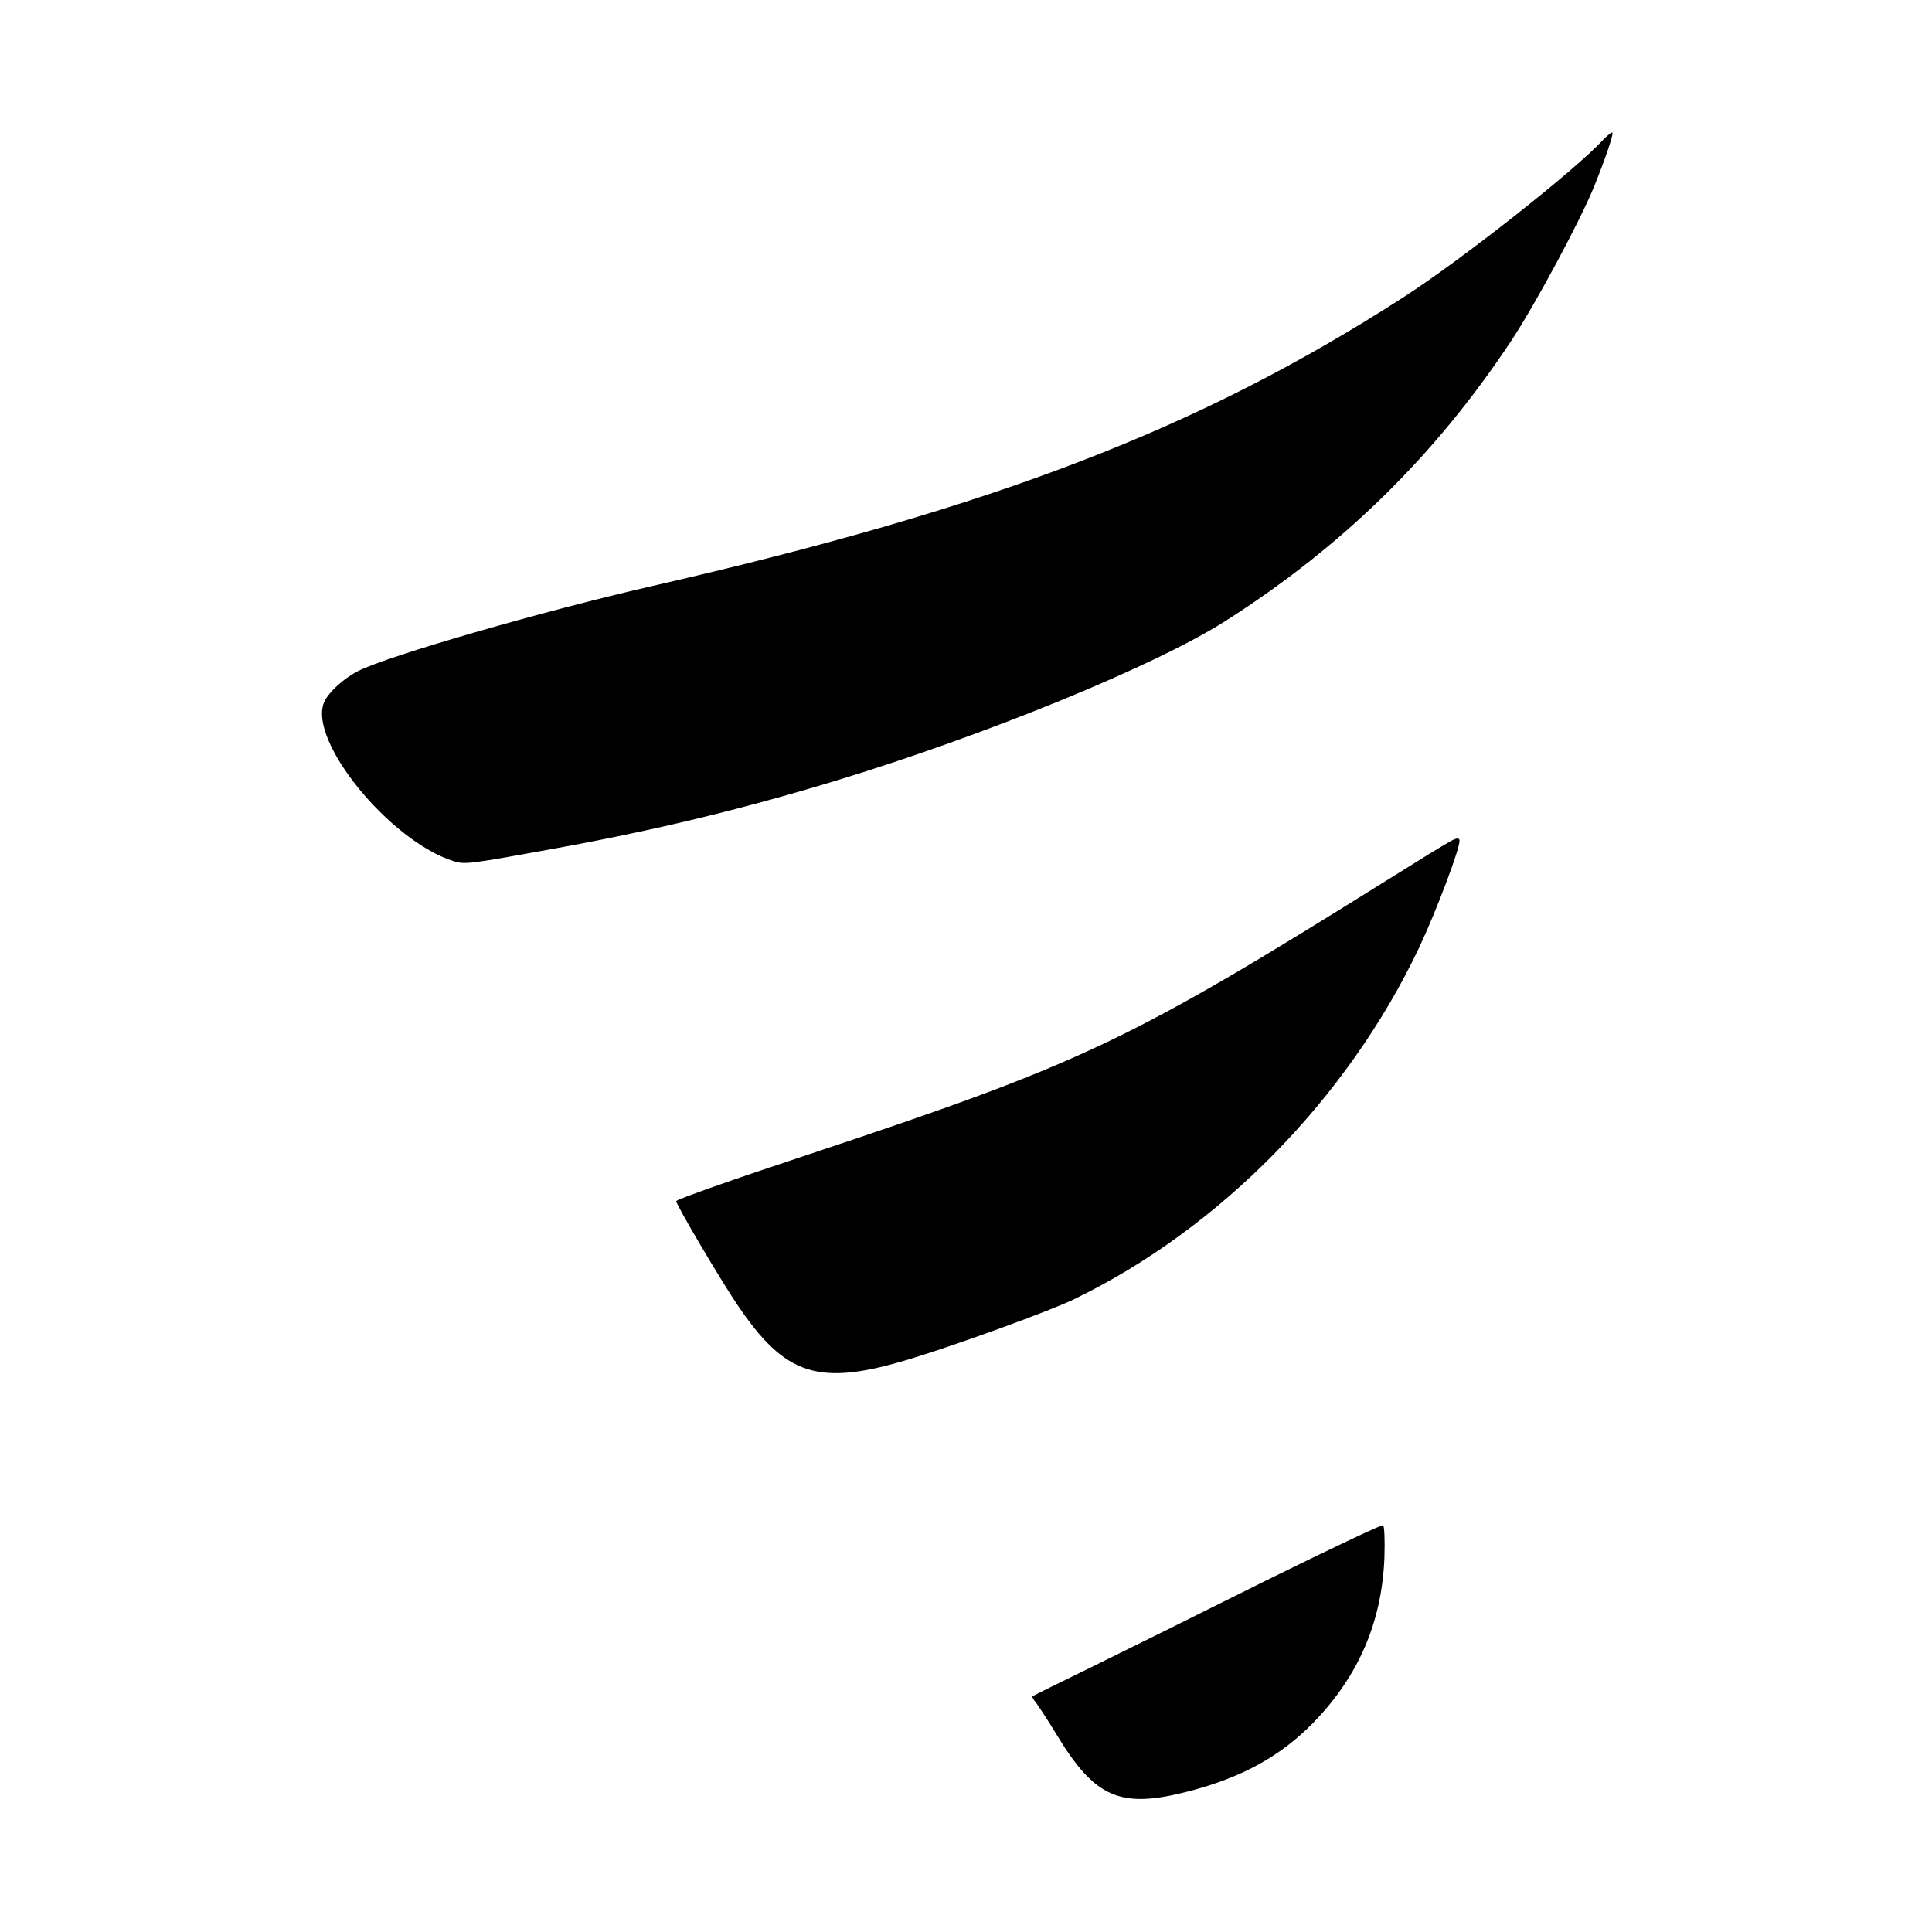
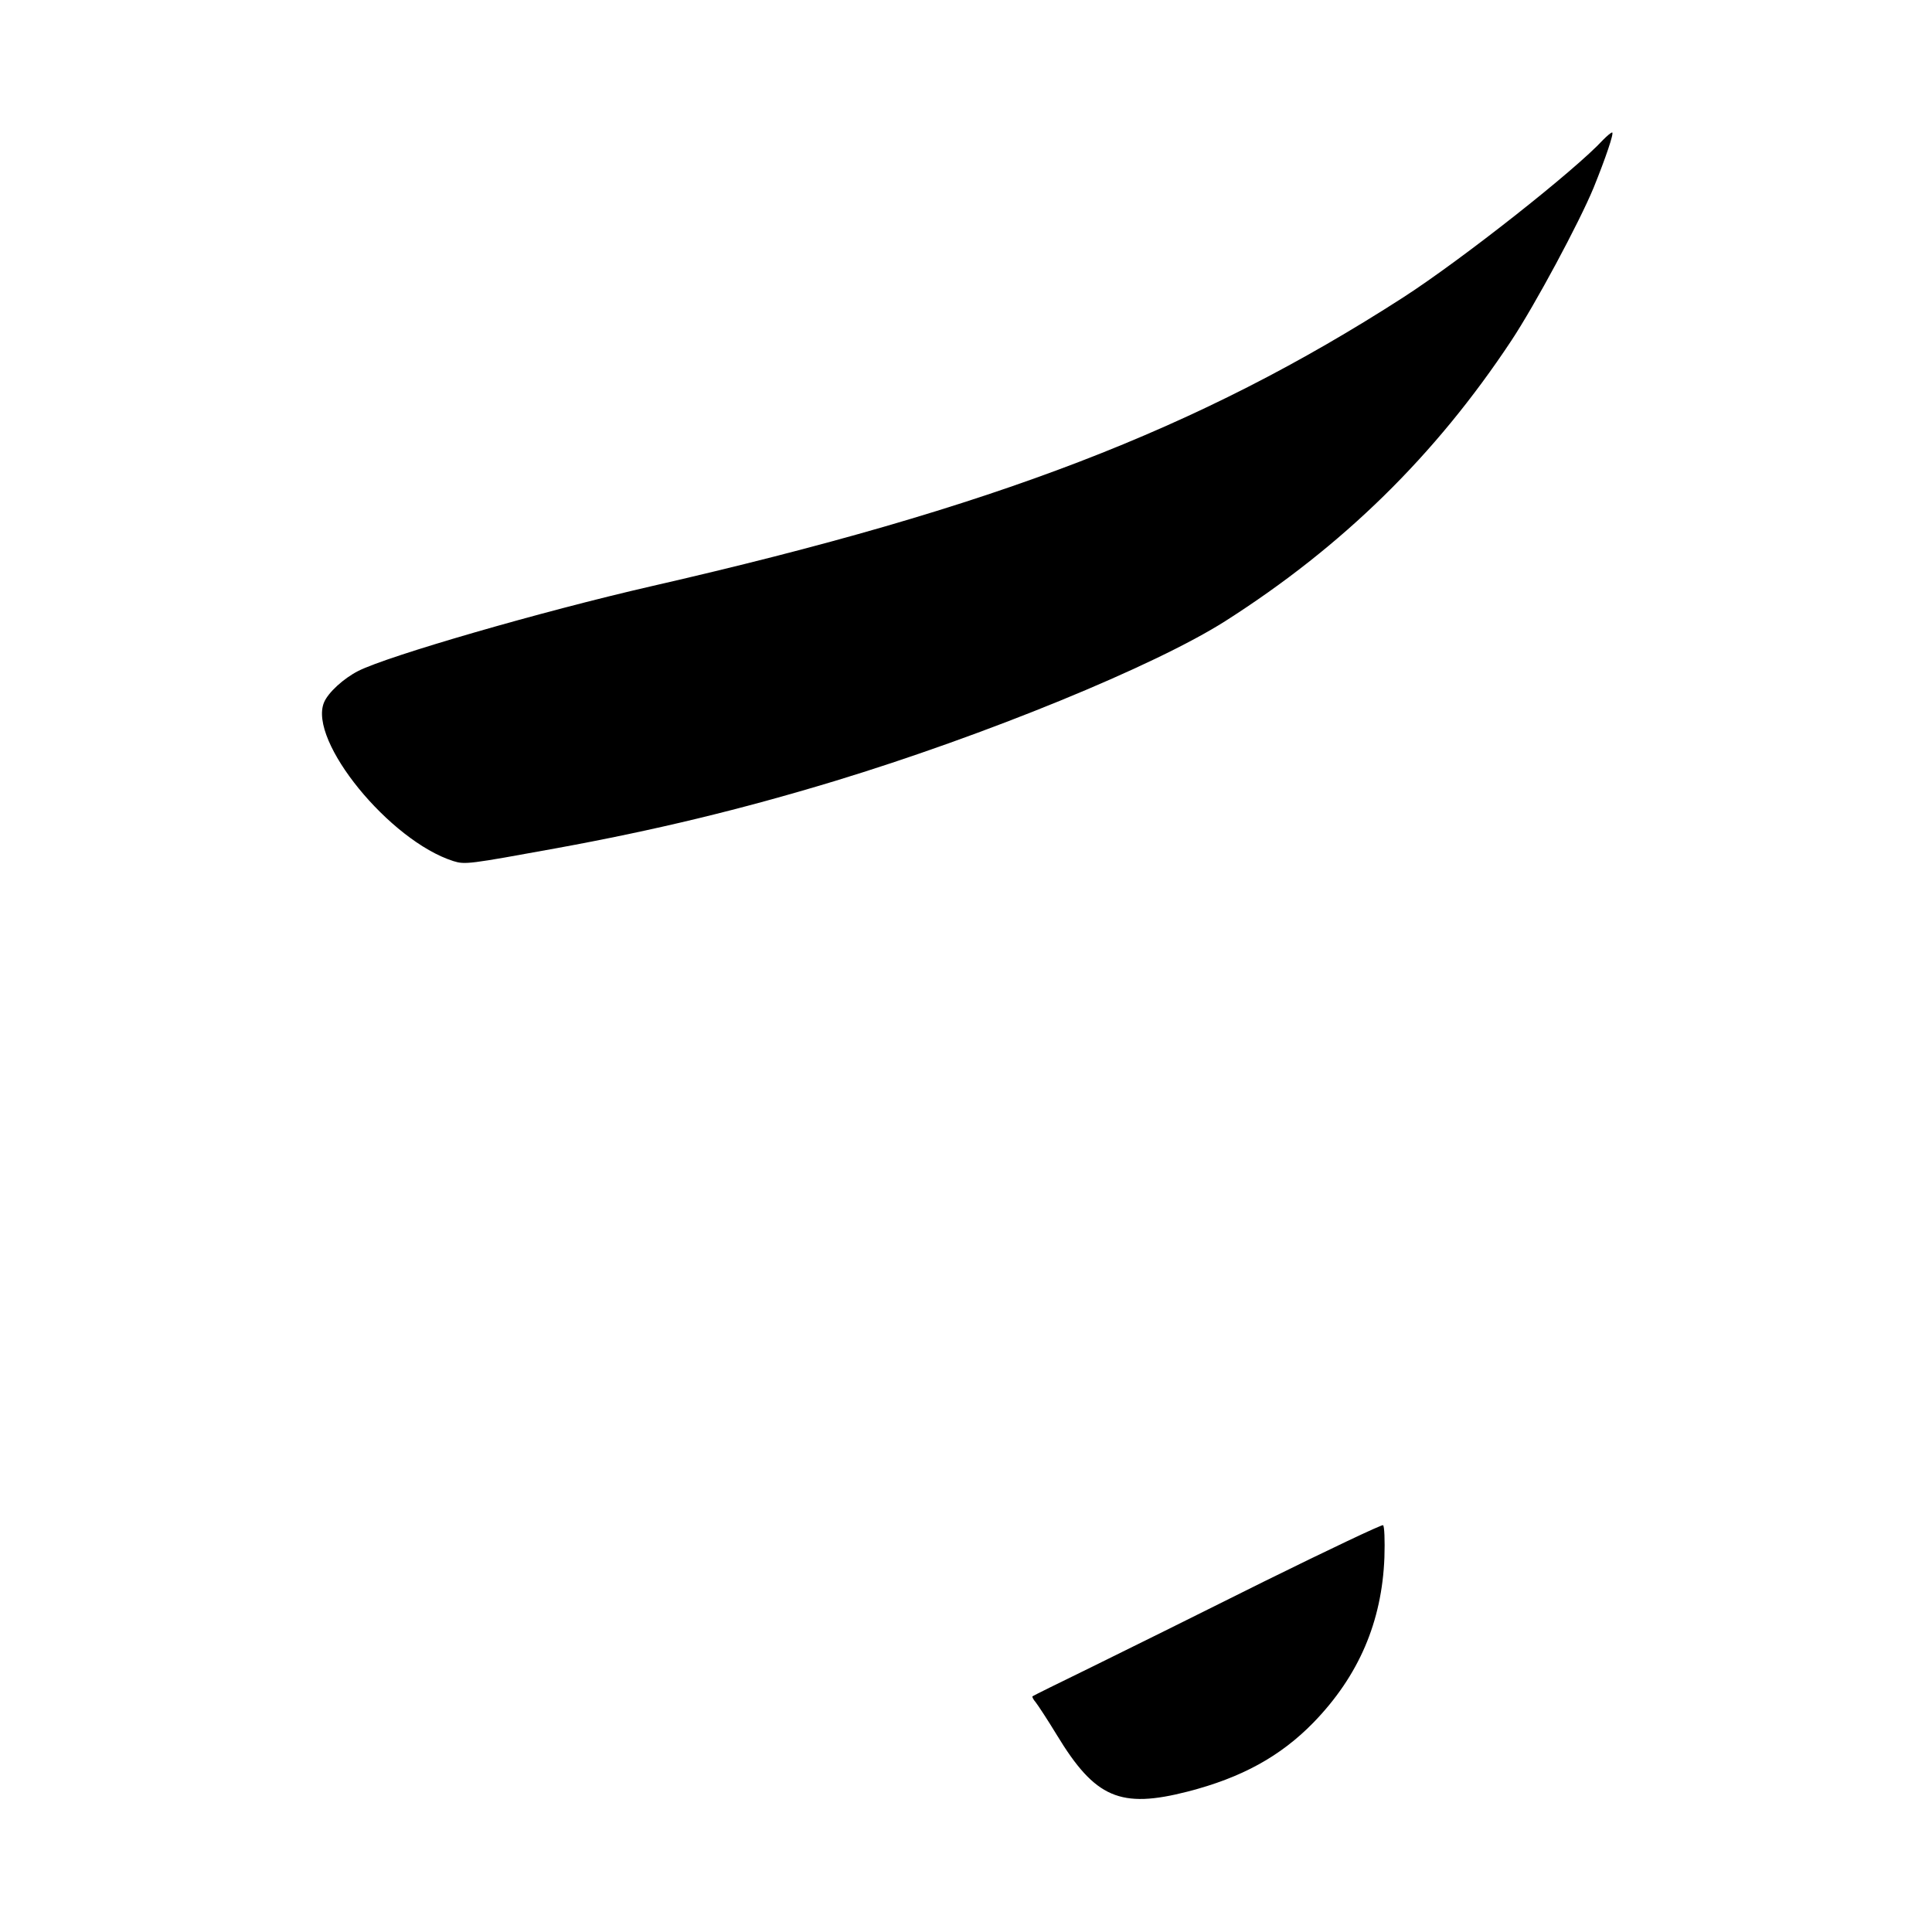
<svg xmlns="http://www.w3.org/2000/svg" version="1.0" width="700pt" height="700pt" viewBox="0 0 700 700" preserveAspectRatio="xMidYMid meet">
  <g transform="translate(0,700) scale(0.1,-0.1)" fill="#000000" stroke="none">
    <path d="M5809 6494 c-102 -111 -512 -434 -724 -571 -742 -478 -1480 -762 -2725 -1047 -397 -91 -953 -252 -1062 -307 -53 -27 -109 -78 -124 -114 -58 -139 238 -502 469 -575 42 -13 56 -11 369 46 362 66 672 141 1012 244 546 166 1160 417 1416 580 425 271 760 599 1036 1016 86 130 246 428 298 554 43 106 75 200 67 200 -4 0 -18 -12 -32 -26z" />
-     <path d="M5245 3946 c-22 -12 -114 -69 -205 -126 -954 -596 -1113 -671 -2117 -1005 -260 -86 -473 -161 -473 -167 0 -13 156 -278 220 -373 176 -262 296 -300 630 -198 165 50 506 174 590 215 528 255 991 726 1251 1273 62 131 152 369 147 391 -2 10 -13 8 -43 -10z" />
    <path d="M4580 1270 c-232 -116 -515 -256 -629 -312 -113 -55 -208 -102 -210 -104 -2 -2 3 -12 11 -21 8 -10 43 -63 77 -119 139 -229 230 -268 475 -205 194 50 335 127 455 250 164 169 248 365 257 598 2 62 0 114 -5 117 -4 3 -198 -89 -431 -204z" />
  </g>
</svg>